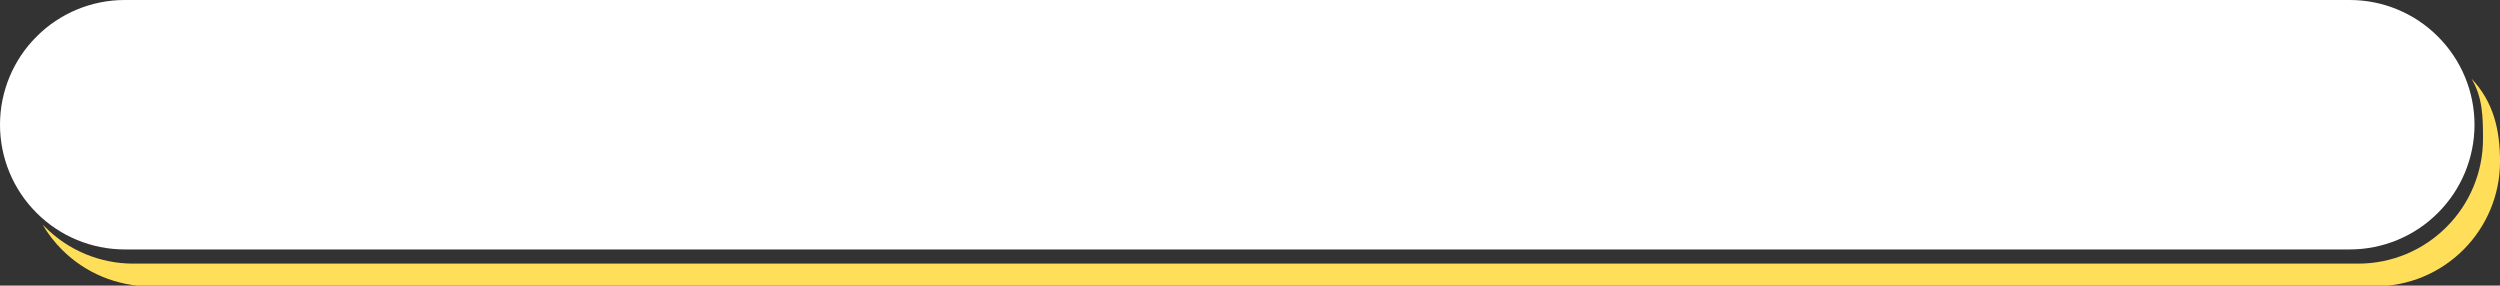
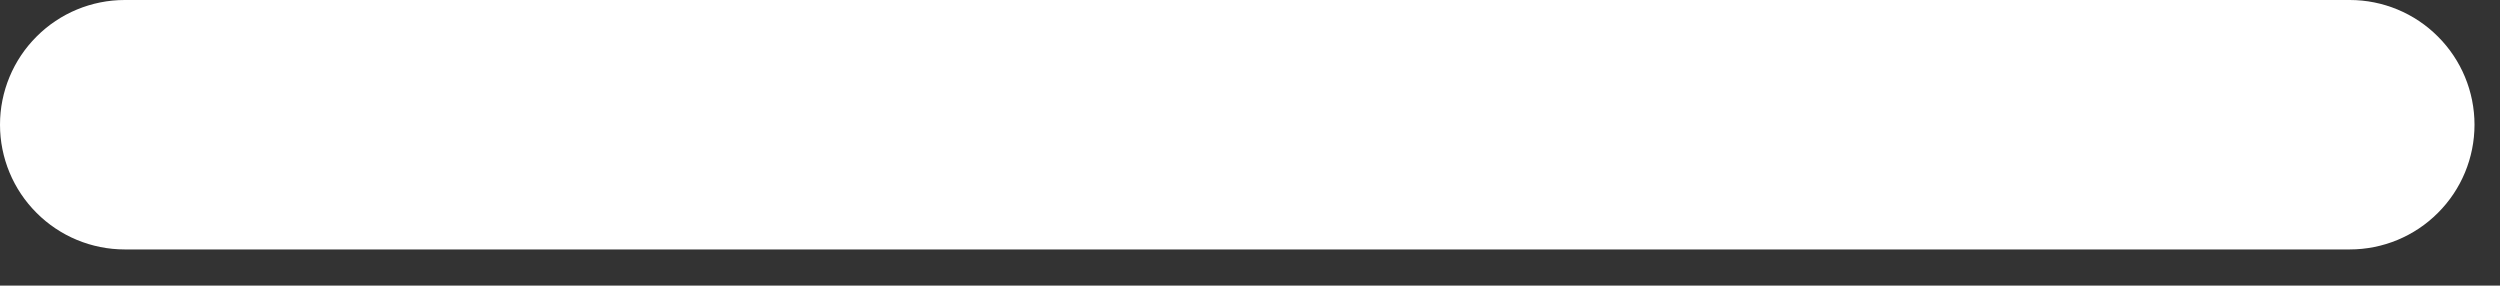
<svg xmlns="http://www.w3.org/2000/svg" fill="#000000" height="12.2" preserveAspectRatio="xMidYMid meet" version="1" viewBox="0.0 0.0 106.8 12.2" width="106.8" zoomAndPan="magnify">
  <rect x="0.0" y="0.0" width="106.8" height="12.2" fill="#333333" stroke="none" />
  <defs>
    <clipPath id="a">
-       <path d="M 1 3 L 106.801 3 L 106.801 12.23 L 1 12.23 Z M 1 3" />
-     </clipPath>
+       </clipPath>
  </defs>
  <g>
    <g clip-path="url(#a)" id="change1_1">
-       <path d="M 105.586 3.363 C 106.059 4.172 106.074 4.98 106.074 5.934 C 106.074 7.348 105.512 8.703 104.512 9.699 C 103.516 10.699 102.16 11.262 100.746 11.262 C 82.664 11.262 23.773 11.262 5.691 11.262 C 4.277 11.262 2.922 10.699 1.926 9.699 C 1.887 9.664 1.855 9.629 1.82 9.594 C 2.047 9.984 2.324 10.344 2.648 10.668 C 3.648 11.668 5.004 12.23 6.418 12.23 C 24.496 12.23 83.391 12.23 101.473 12.23 C 102.887 12.23 104.238 11.668 105.238 10.668 C 106.238 9.668 106.801 8.316 106.801 6.902 C 106.801 5.539 106.52 4.352 105.586 3.363" fill="#ffde59" fill-rule="evenodd" />
-     </g>
+       </g>
    <g id="change2_1">
      <path d="M 105.711 5.328 C 105.711 3.914 105.148 2.559 104.148 1.562 C 103.152 0.562 101.797 0 100.383 0 C 82.301 0 23.406 0 5.328 0 C 3.914 0 2.559 0.562 1.562 1.562 C 0.562 2.559 0 3.914 0 5.328 C 0 6.742 0.562 8.098 1.562 9.094 C 2.559 10.094 3.914 10.656 5.328 10.656 C 23.406 10.656 82.301 10.656 100.383 10.656 C 101.797 10.656 103.152 10.094 104.148 9.094 C 105.148 8.098 105.711 6.742 105.711 5.328" fill="#ffffff" fill-rule="evenodd" />
    </g>
  </g>
</svg>